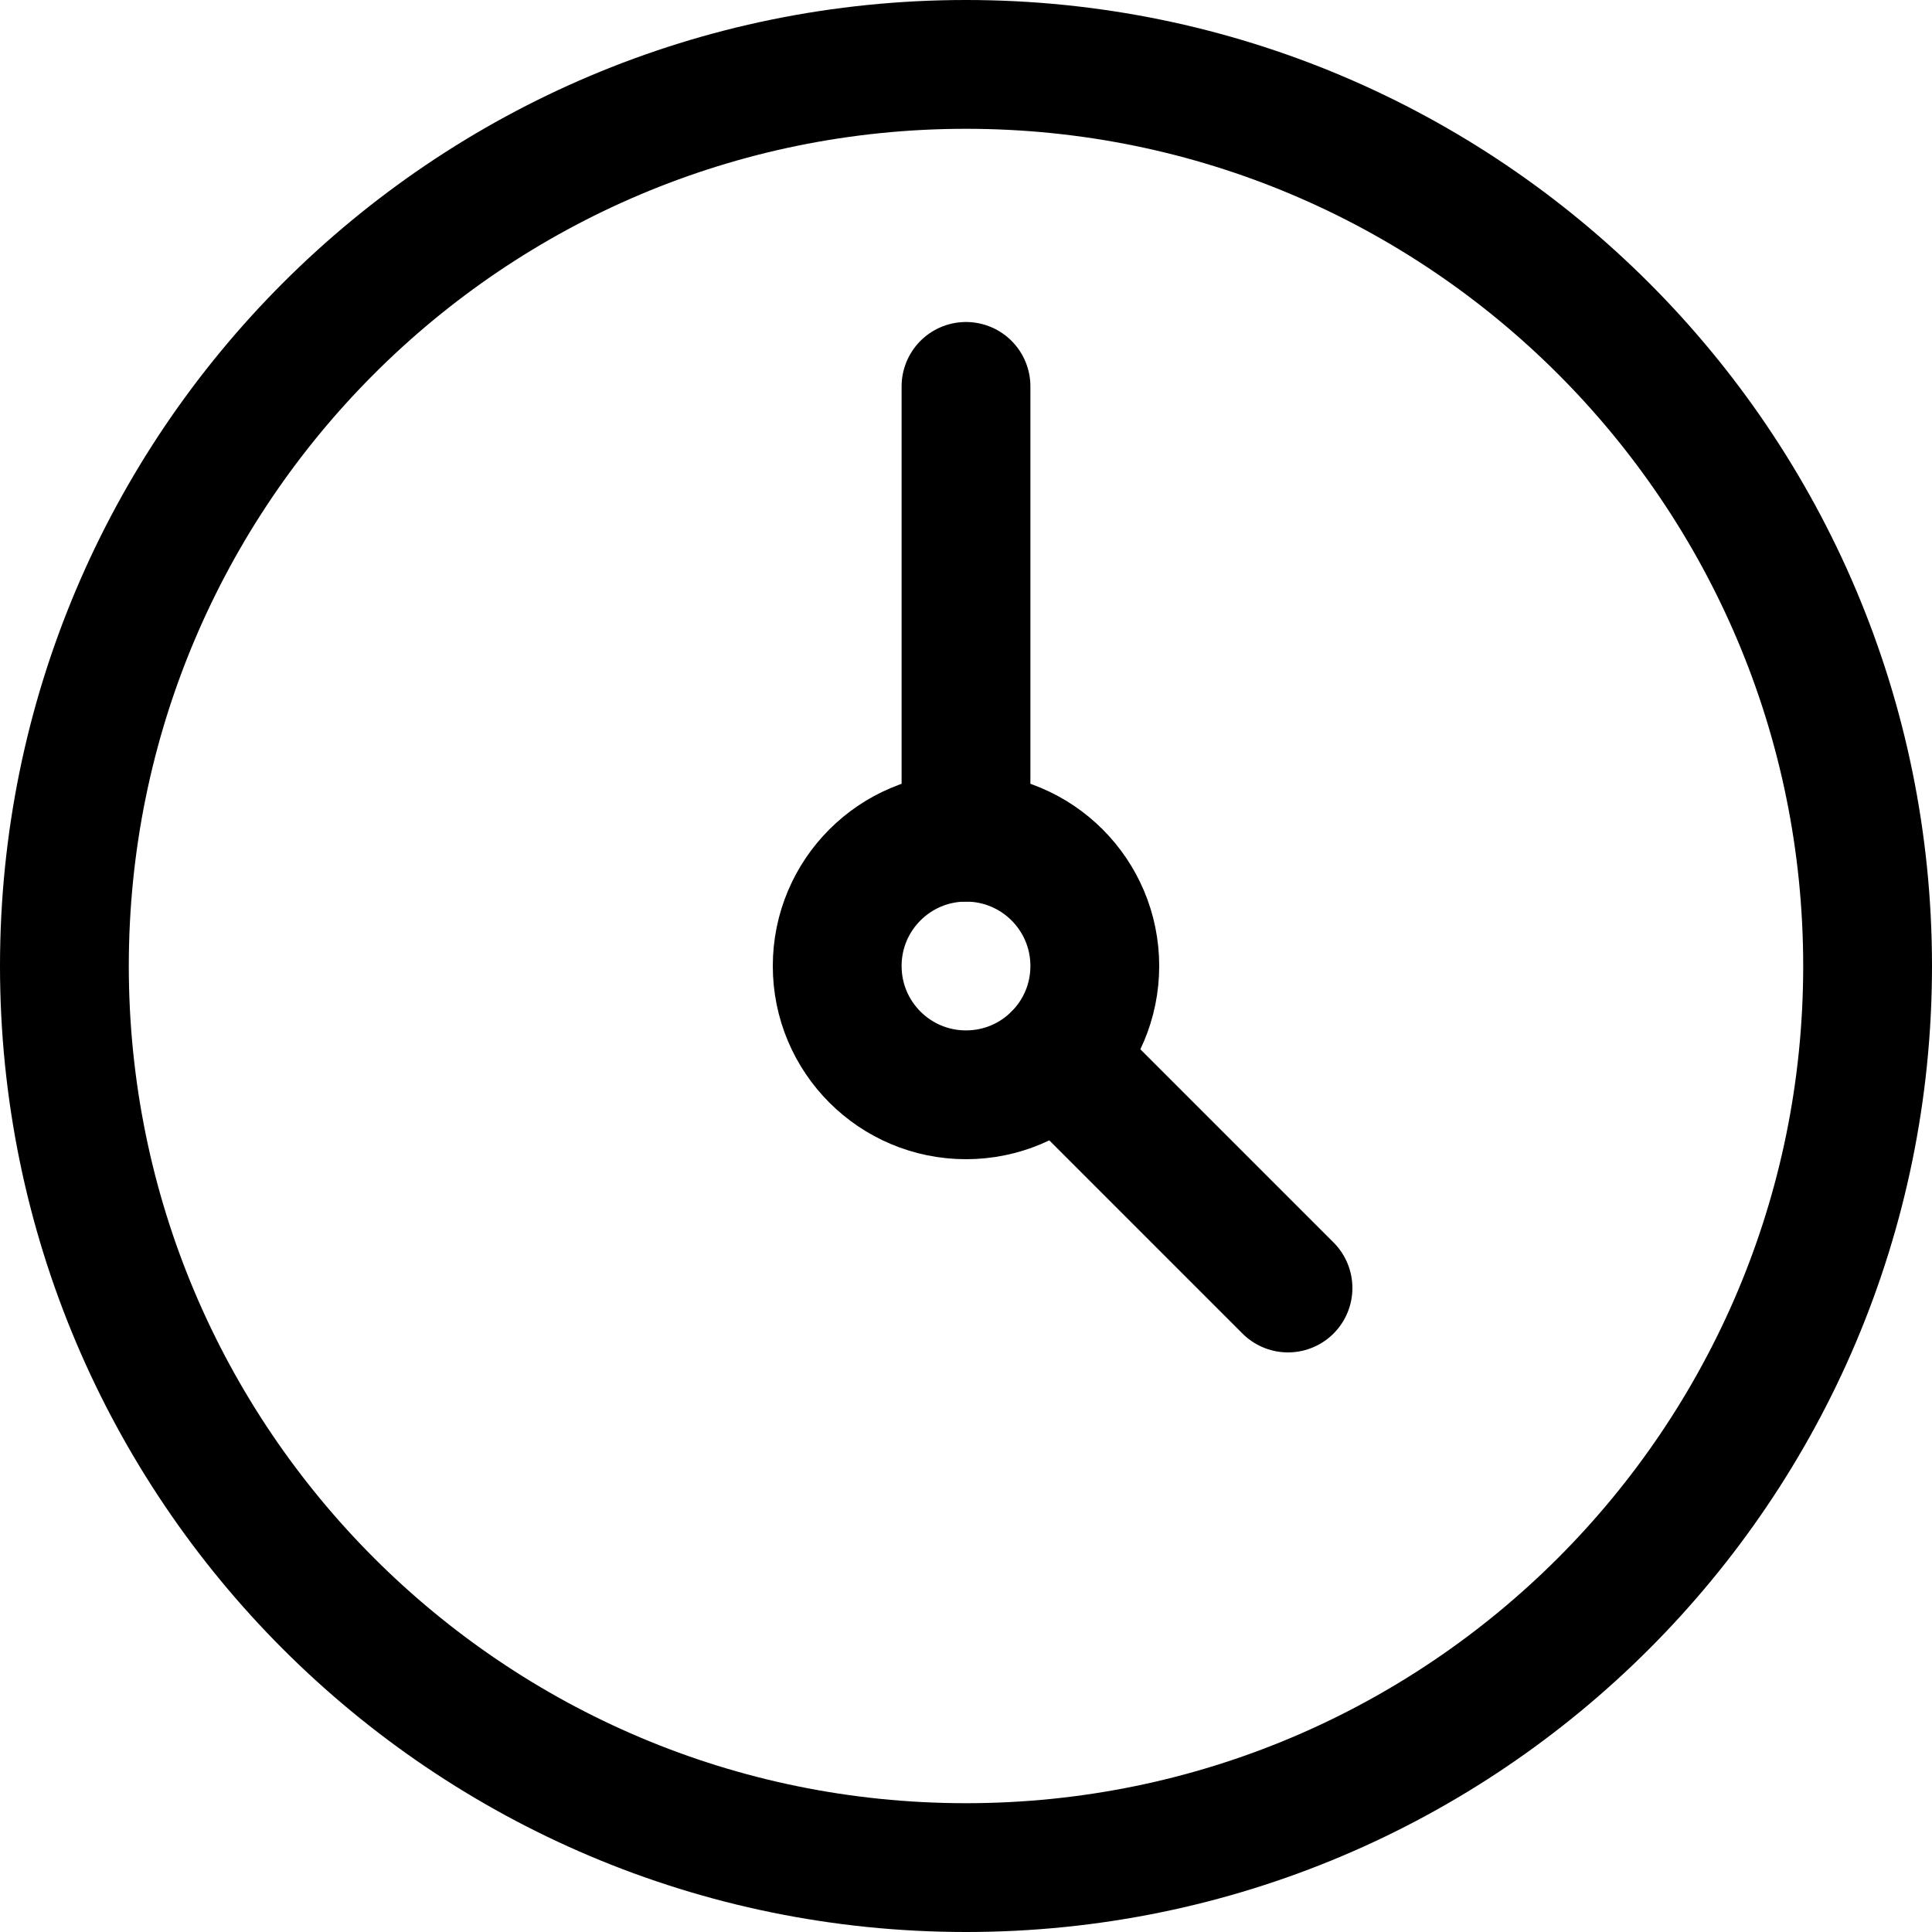
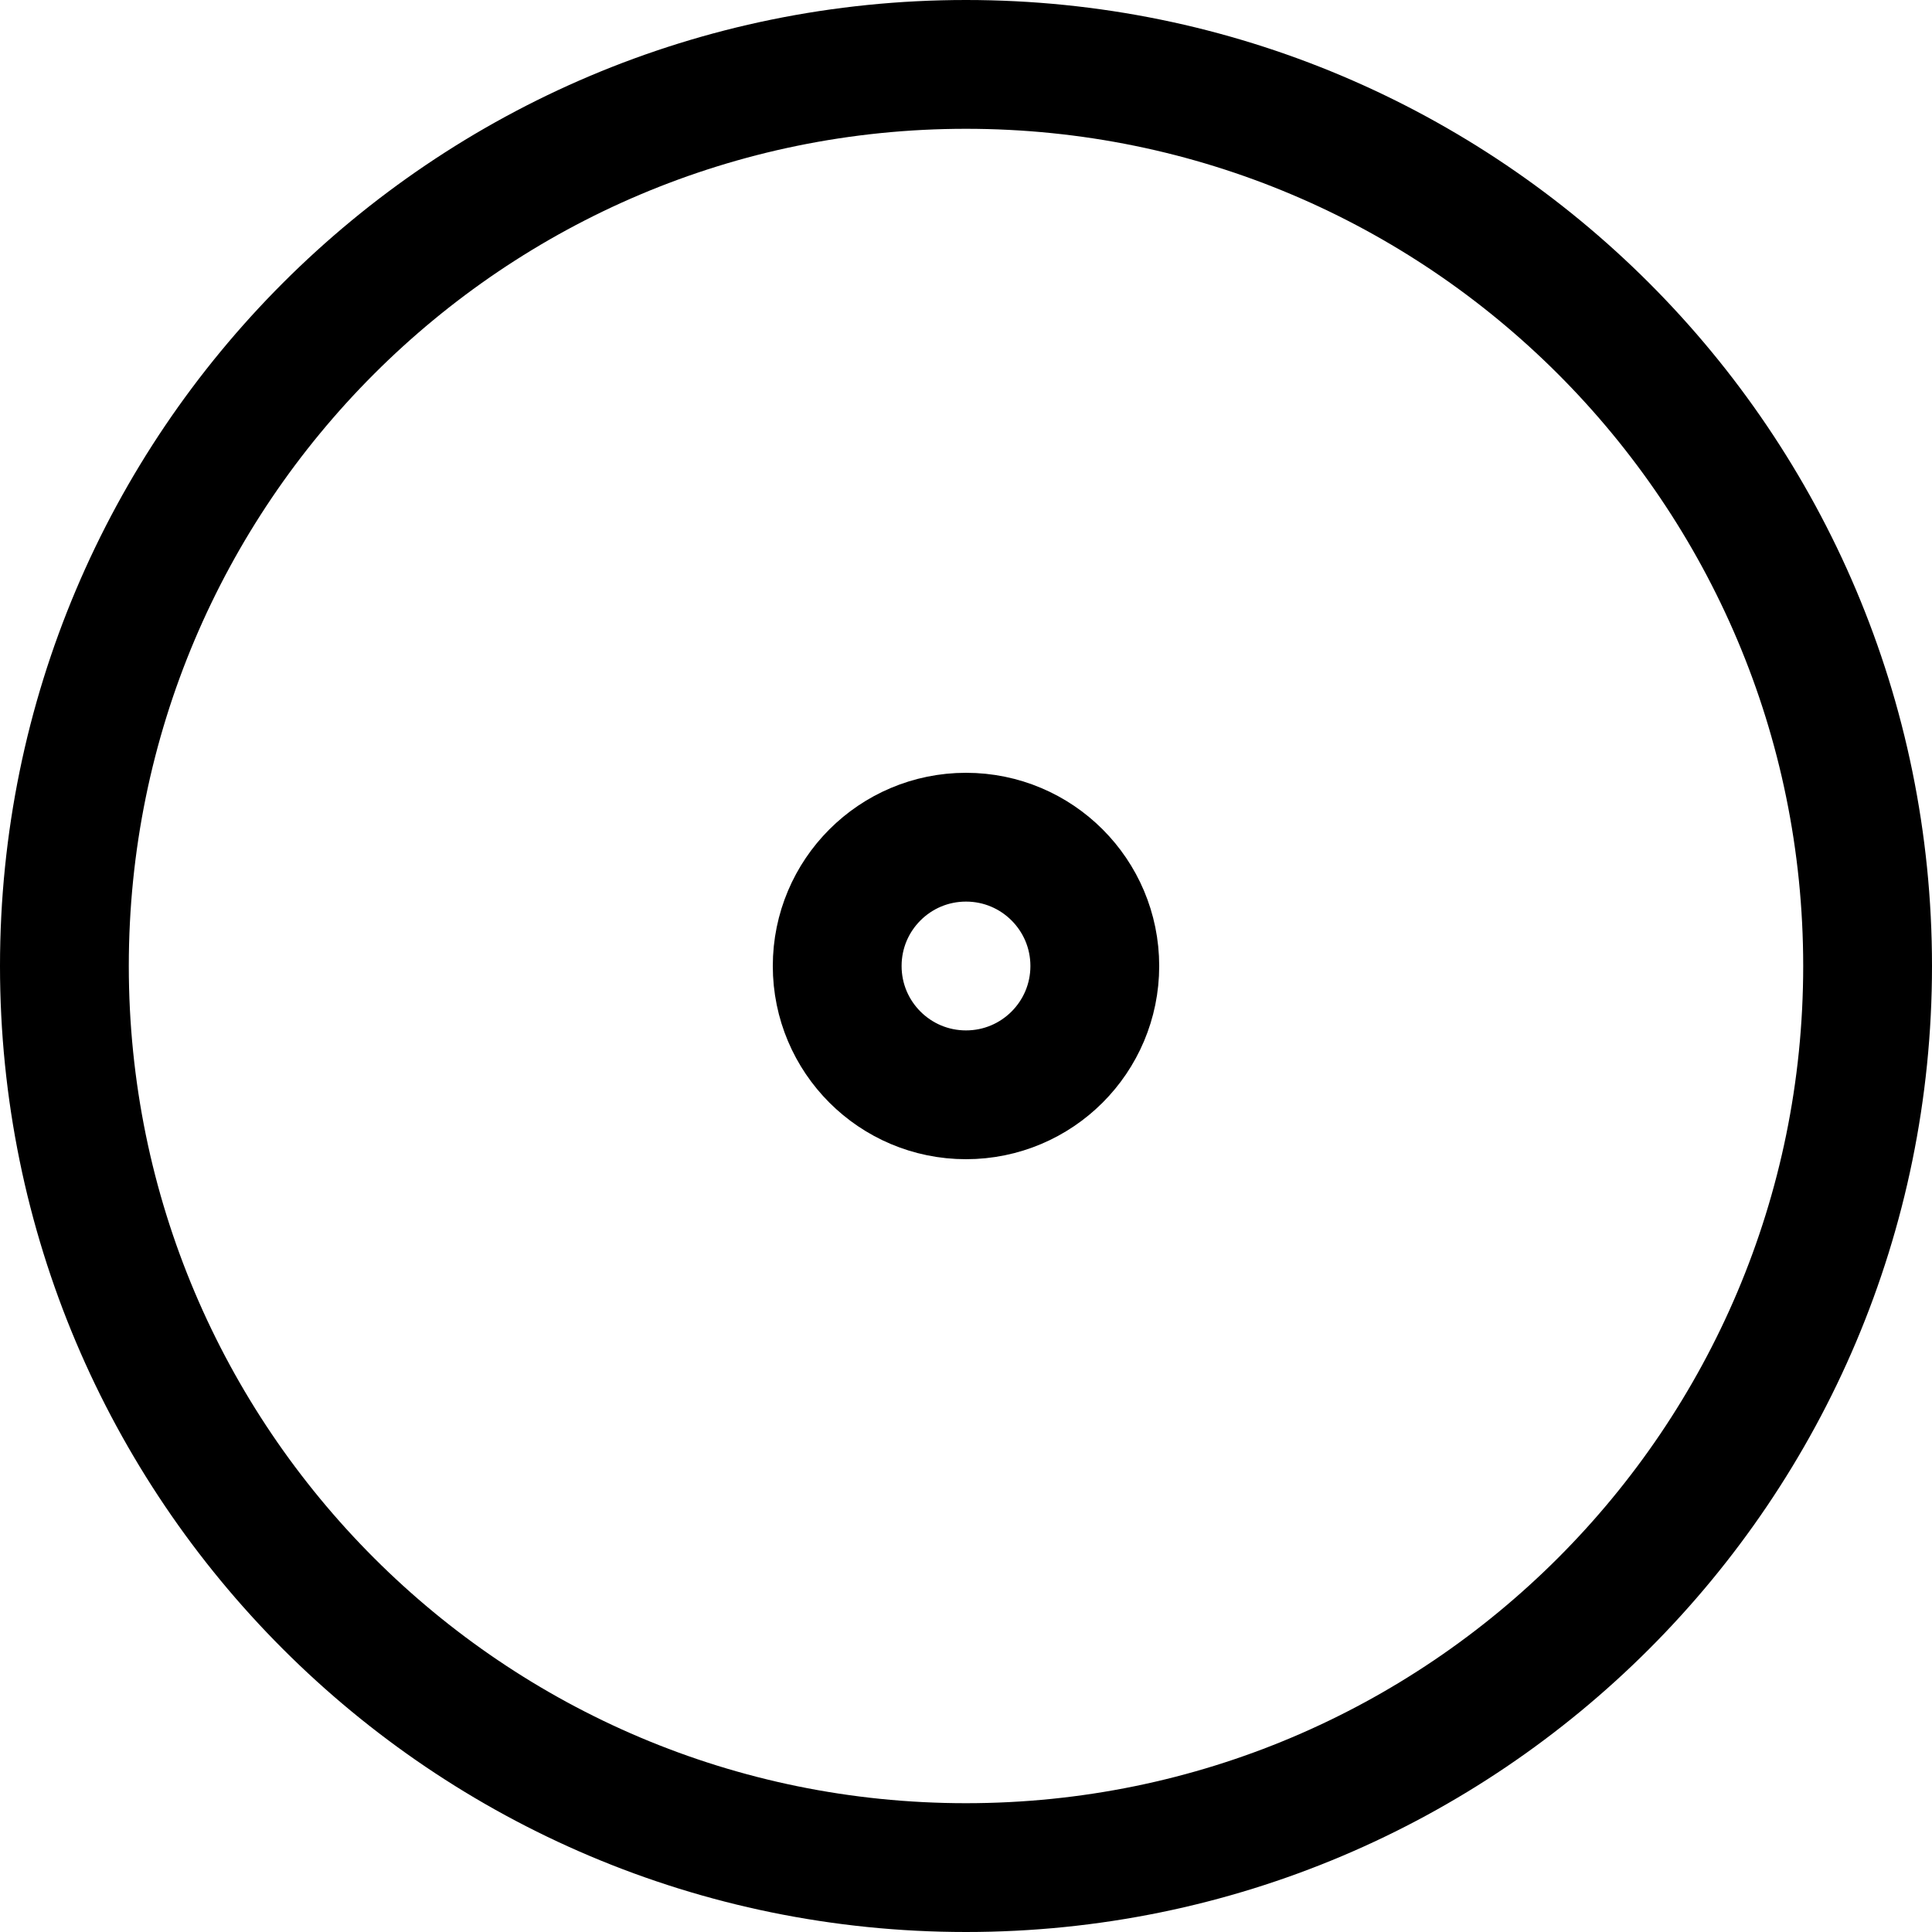
<svg xmlns="http://www.w3.org/2000/svg" width="30" height="30" viewBox="0 0 30 30" fill="none">
  <path d="M15 29C22.732 29 29 22.732 29 15C29 7.268 22.732 1 15 1C7.268 1 1 7.268 1 15C1 22.732 7.268 29 15 29Z" stroke="black" stroke-width="2" stroke-linecap="round" stroke-linejoin="round" />
  <path d="M15 17C16.105 17 17 16.105 17 15C17 13.895 16.105 13 15 13C13.895 13 13 13.895 13 15C13 16.105 13.895 17 15 17Z" stroke="black" stroke-width="2" stroke-linecap="round" stroke-linejoin="round" />
-   <path d="M16.415 16.415L20 20M15 13V6V13Z" stroke="black" stroke-width="2" stroke-linecap="round" stroke-linejoin="round" />
</svg>